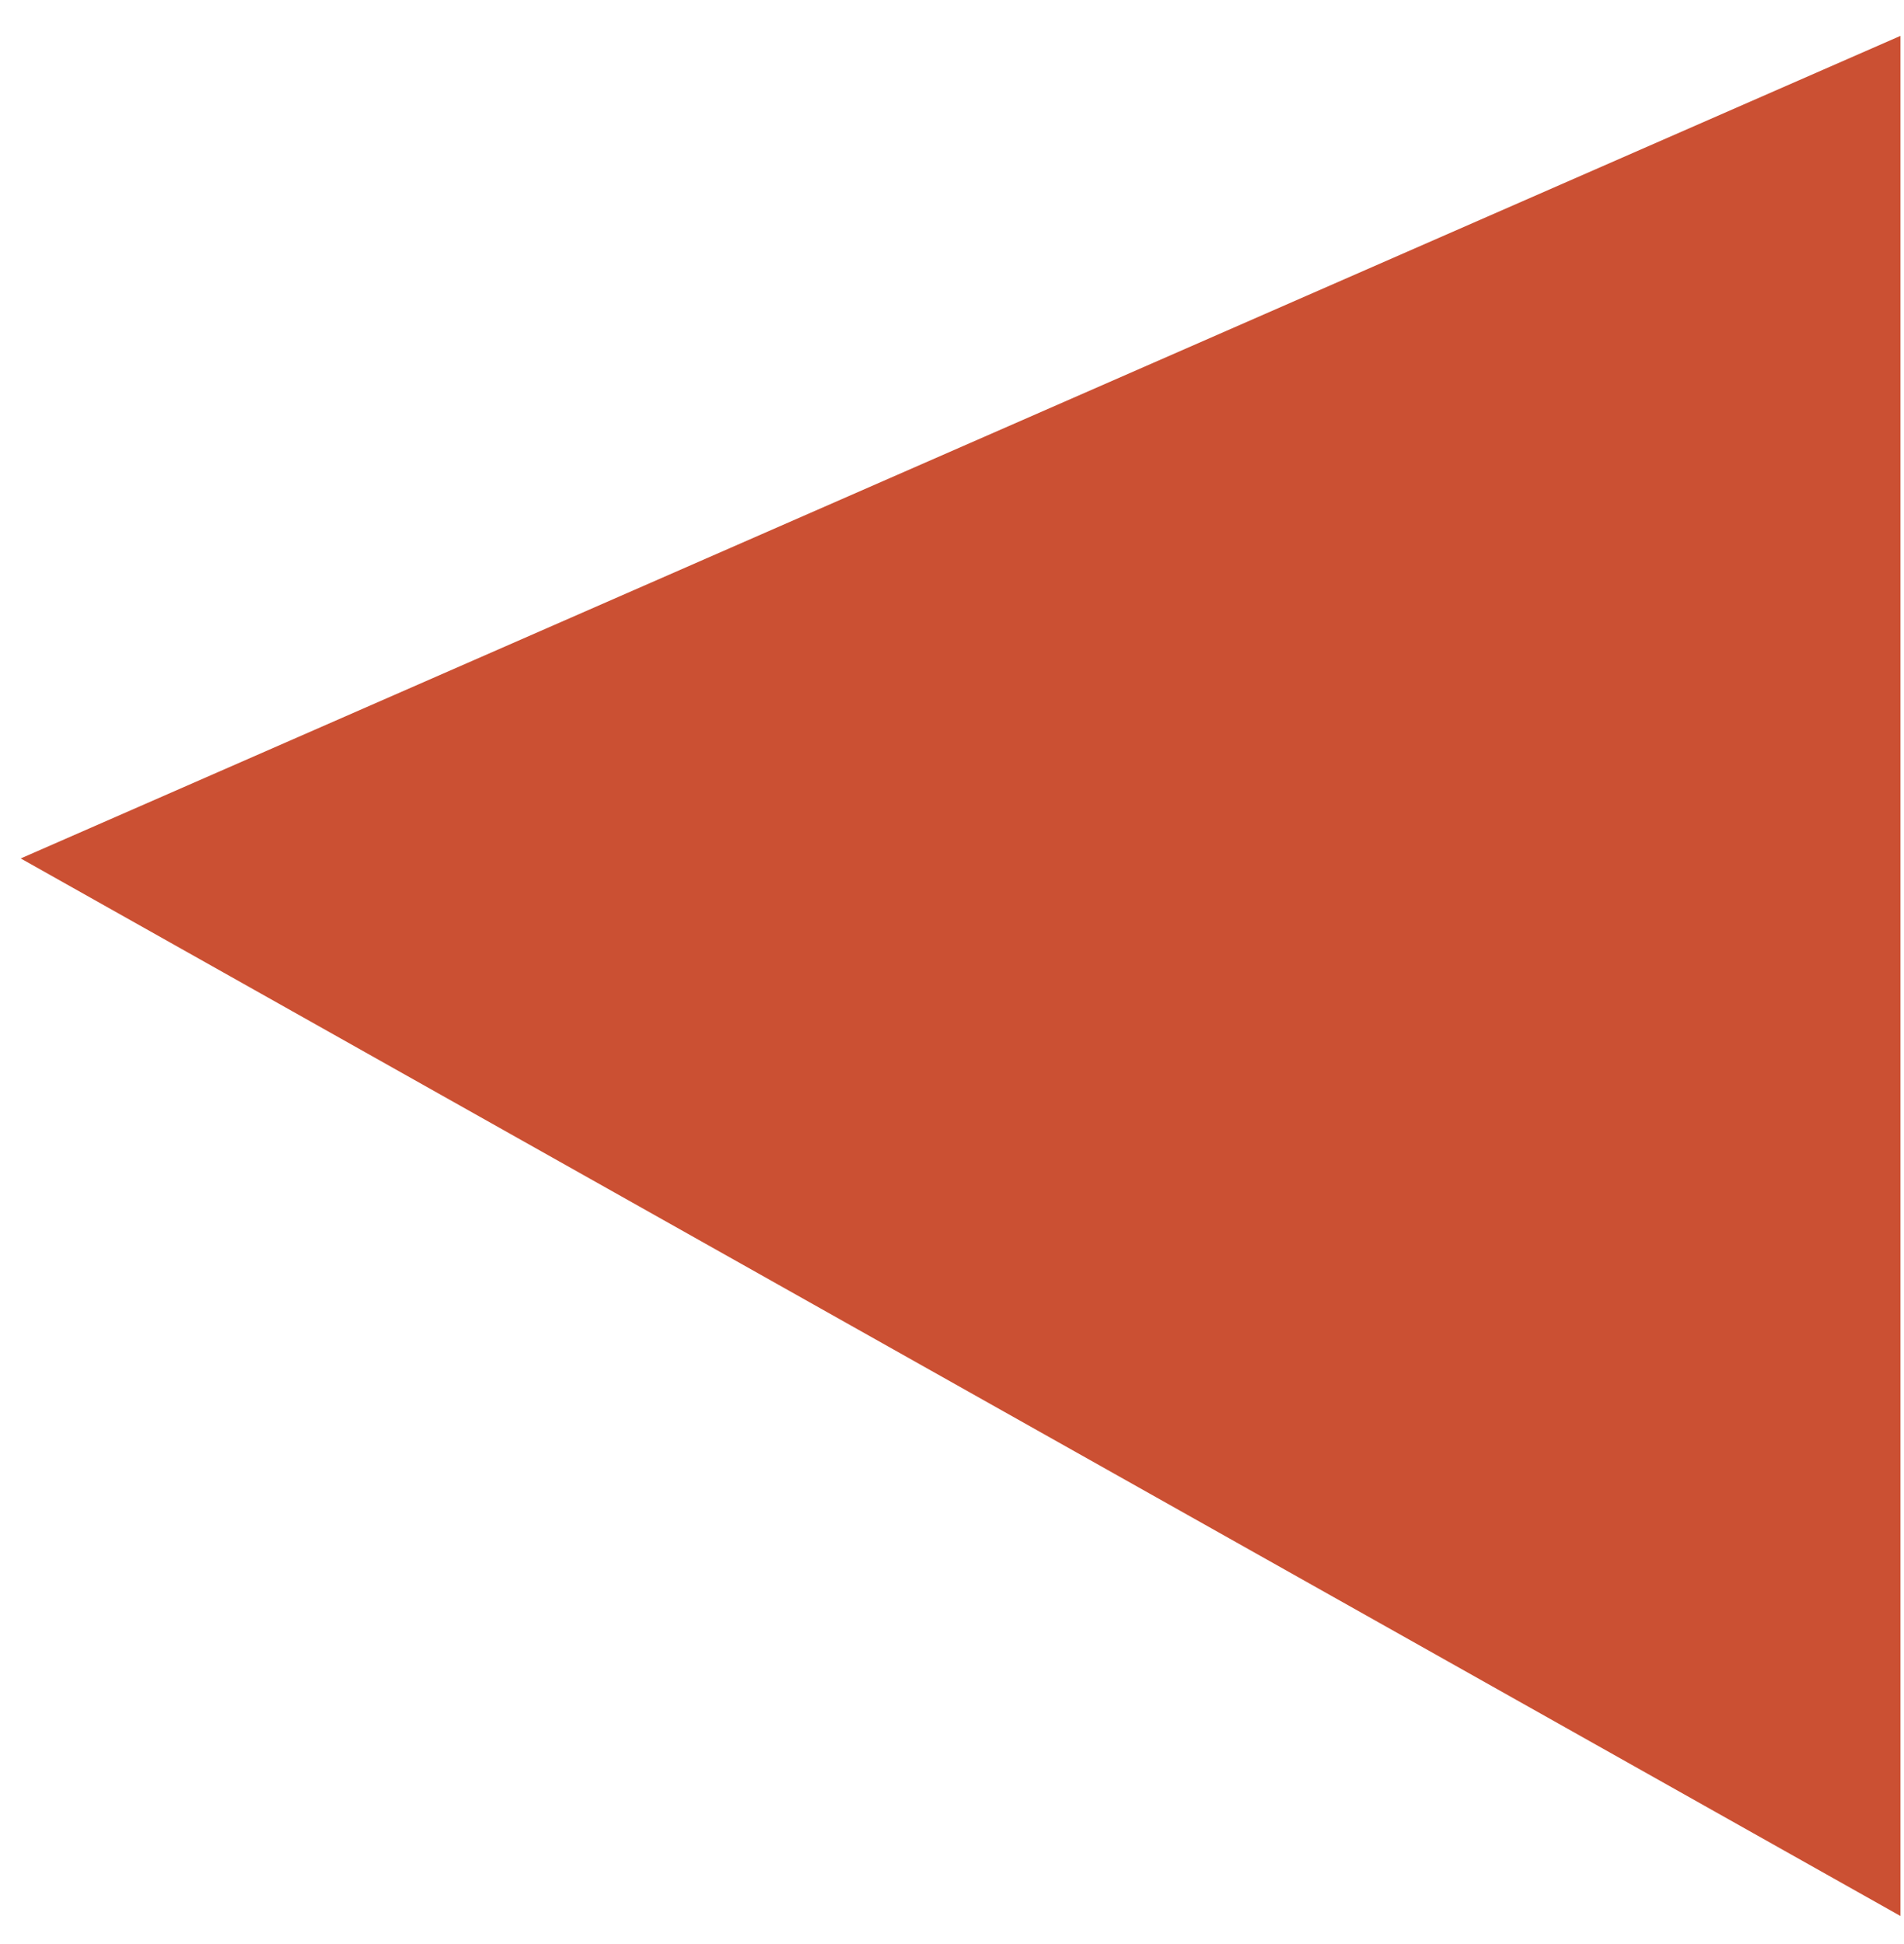
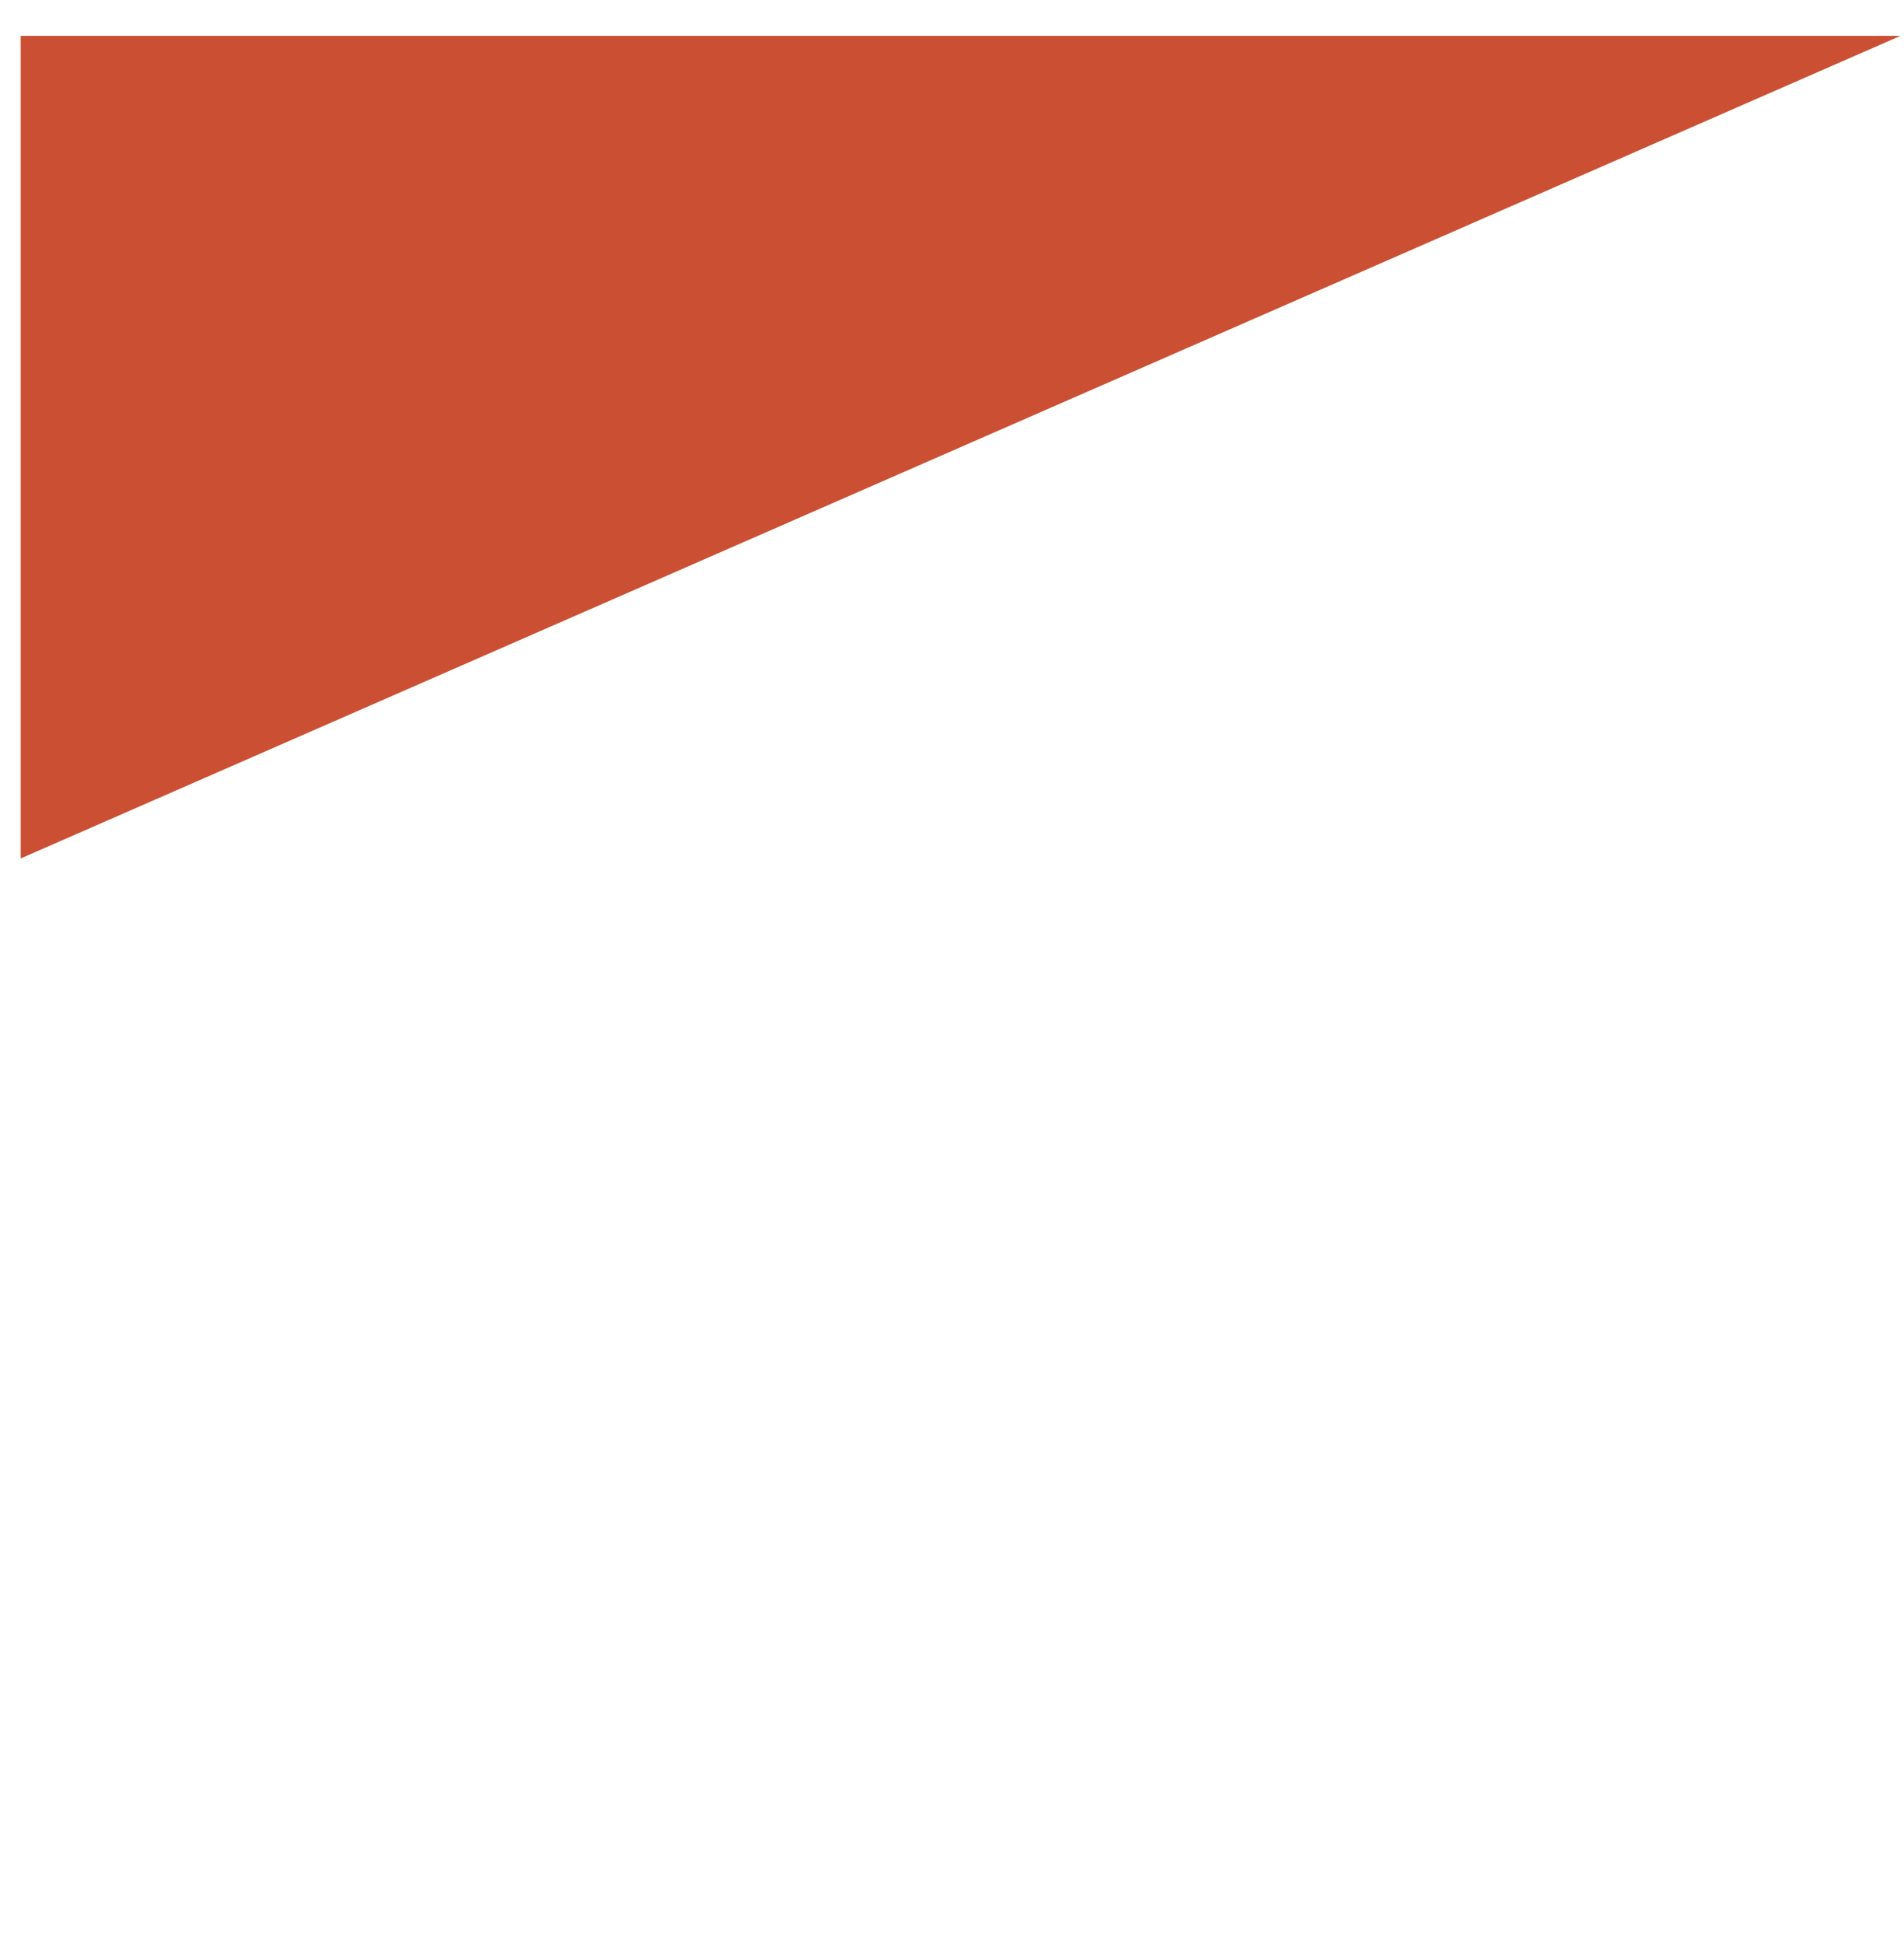
<svg xmlns="http://www.w3.org/2000/svg" width="48" height="49" viewBox="0 0 48 49" fill="none">
-   <path d="M47.911 0.904L0.522 21.637L47.911 48.293V0.904Z" fill="#CB5033" />
+   <path d="M47.911 0.904L0.522 21.637V0.904Z" fill="#CB5033" />
</svg>